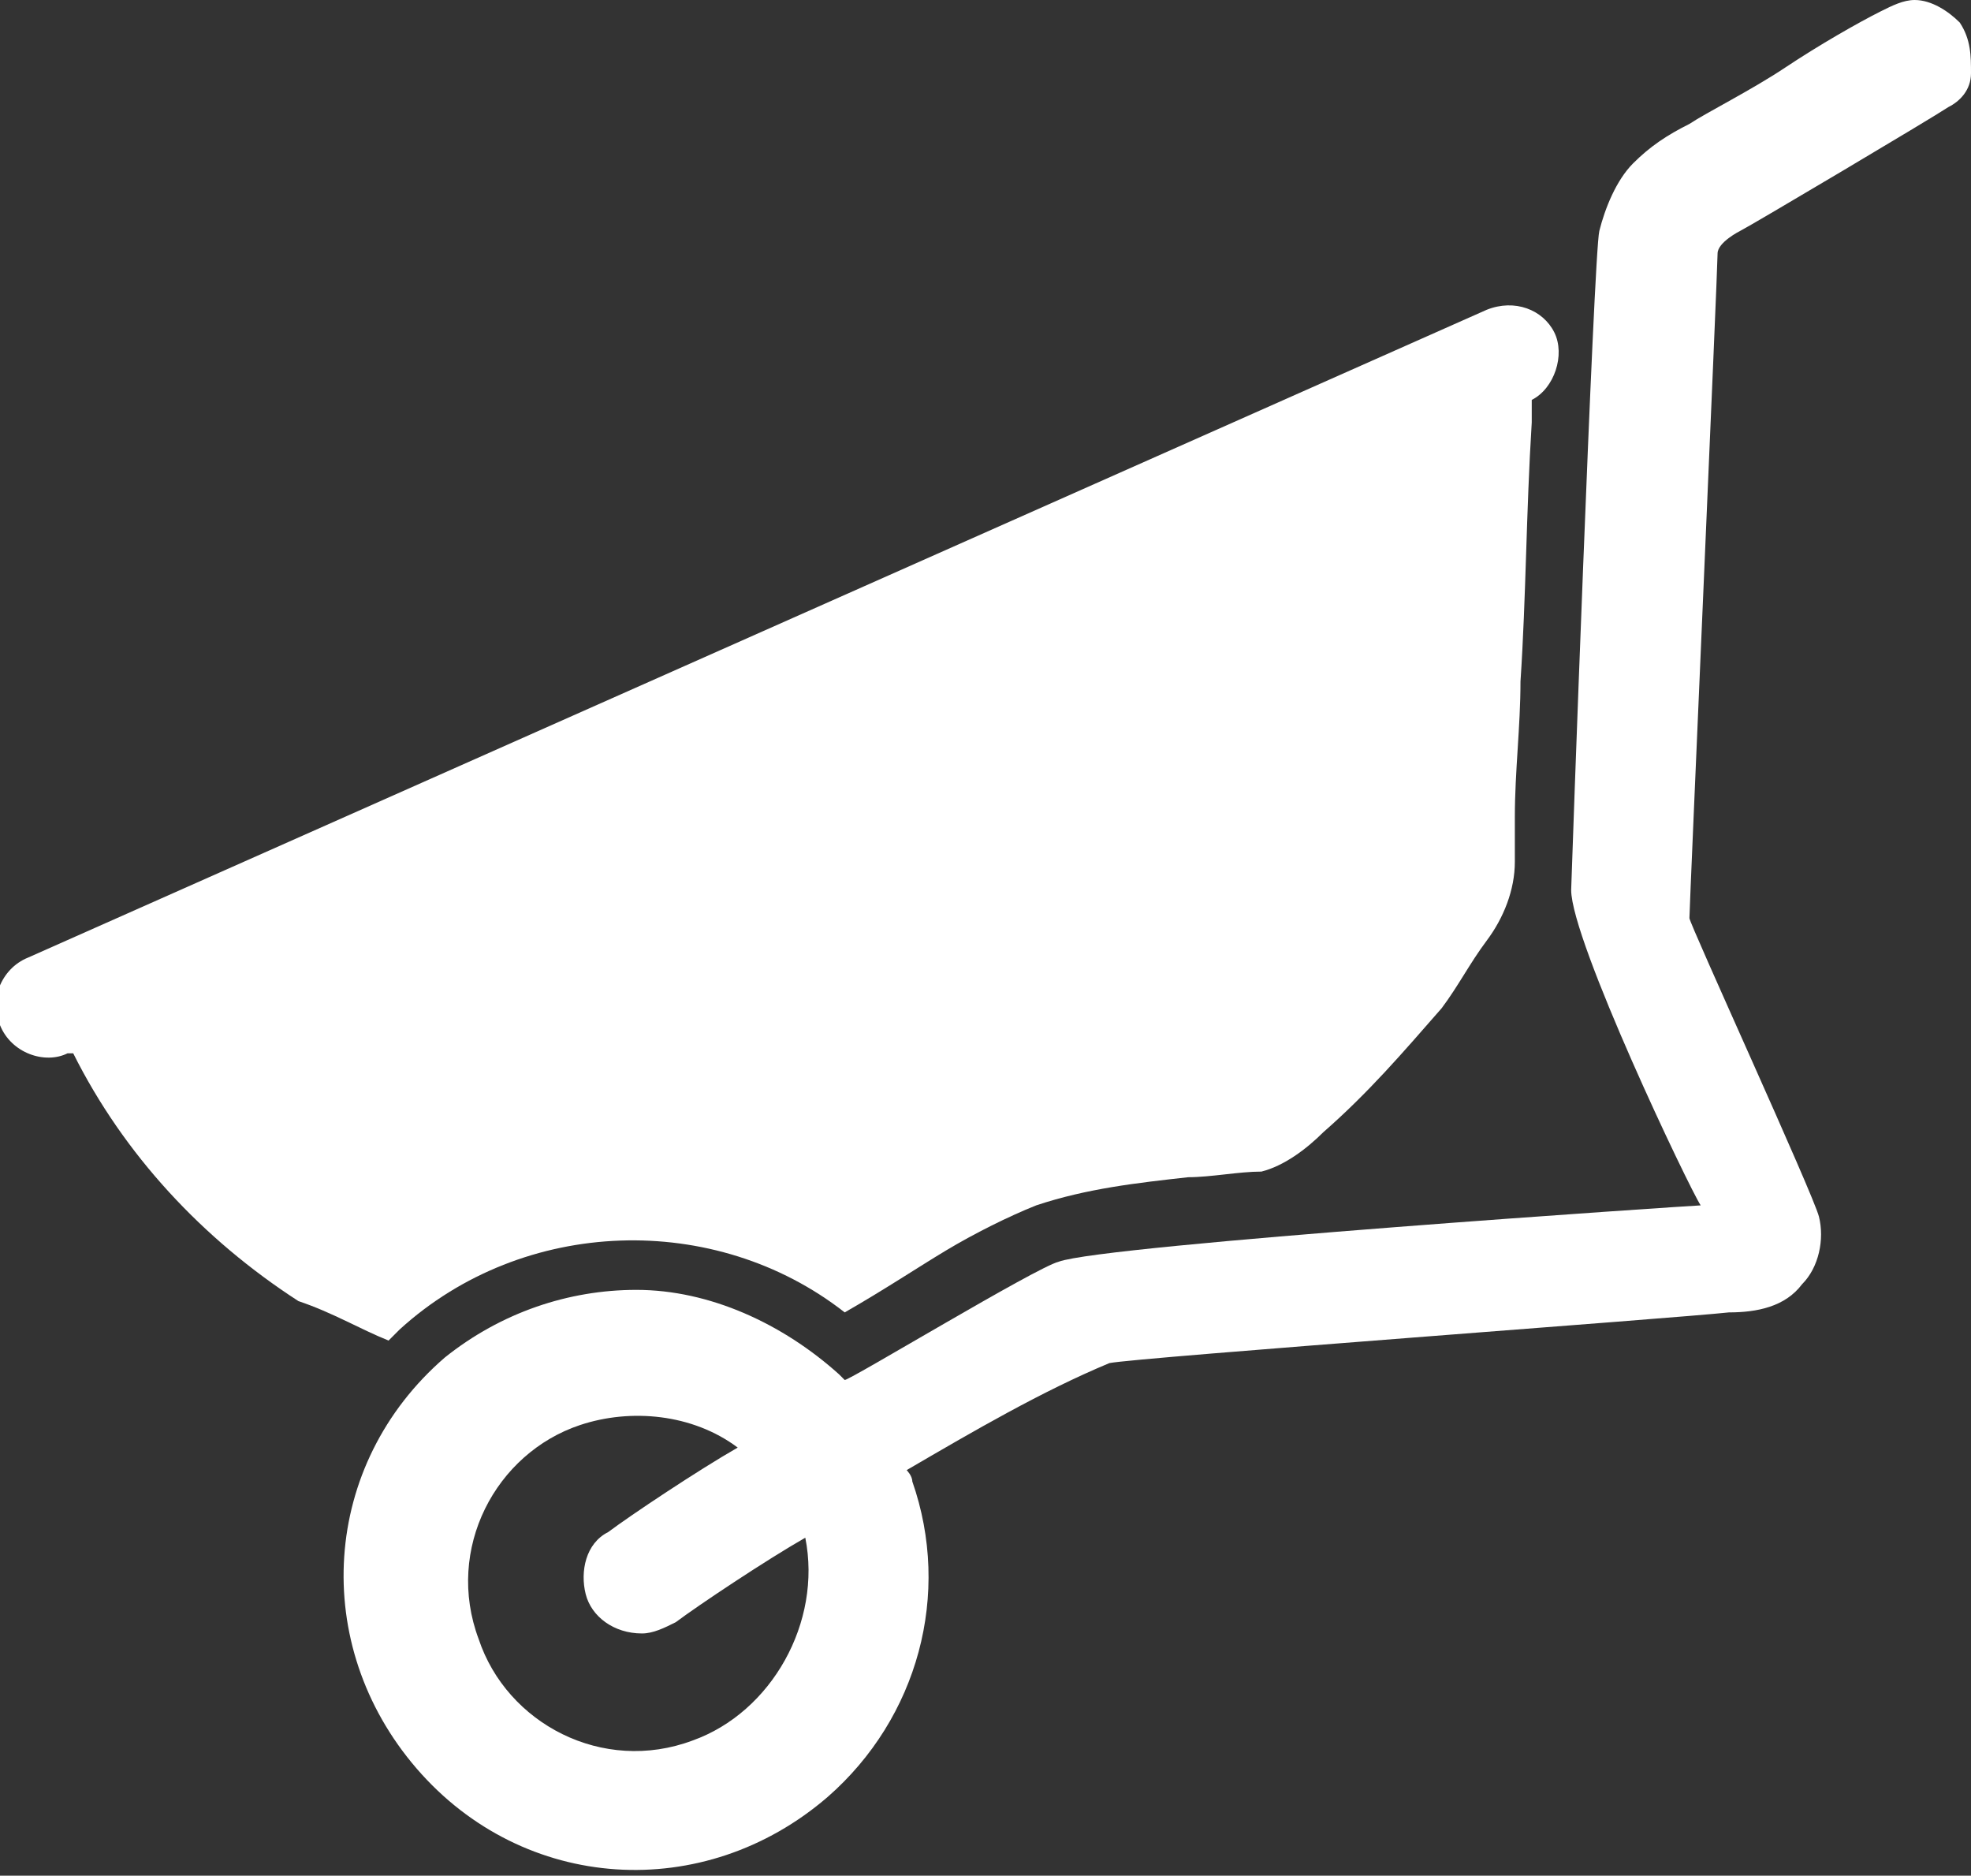
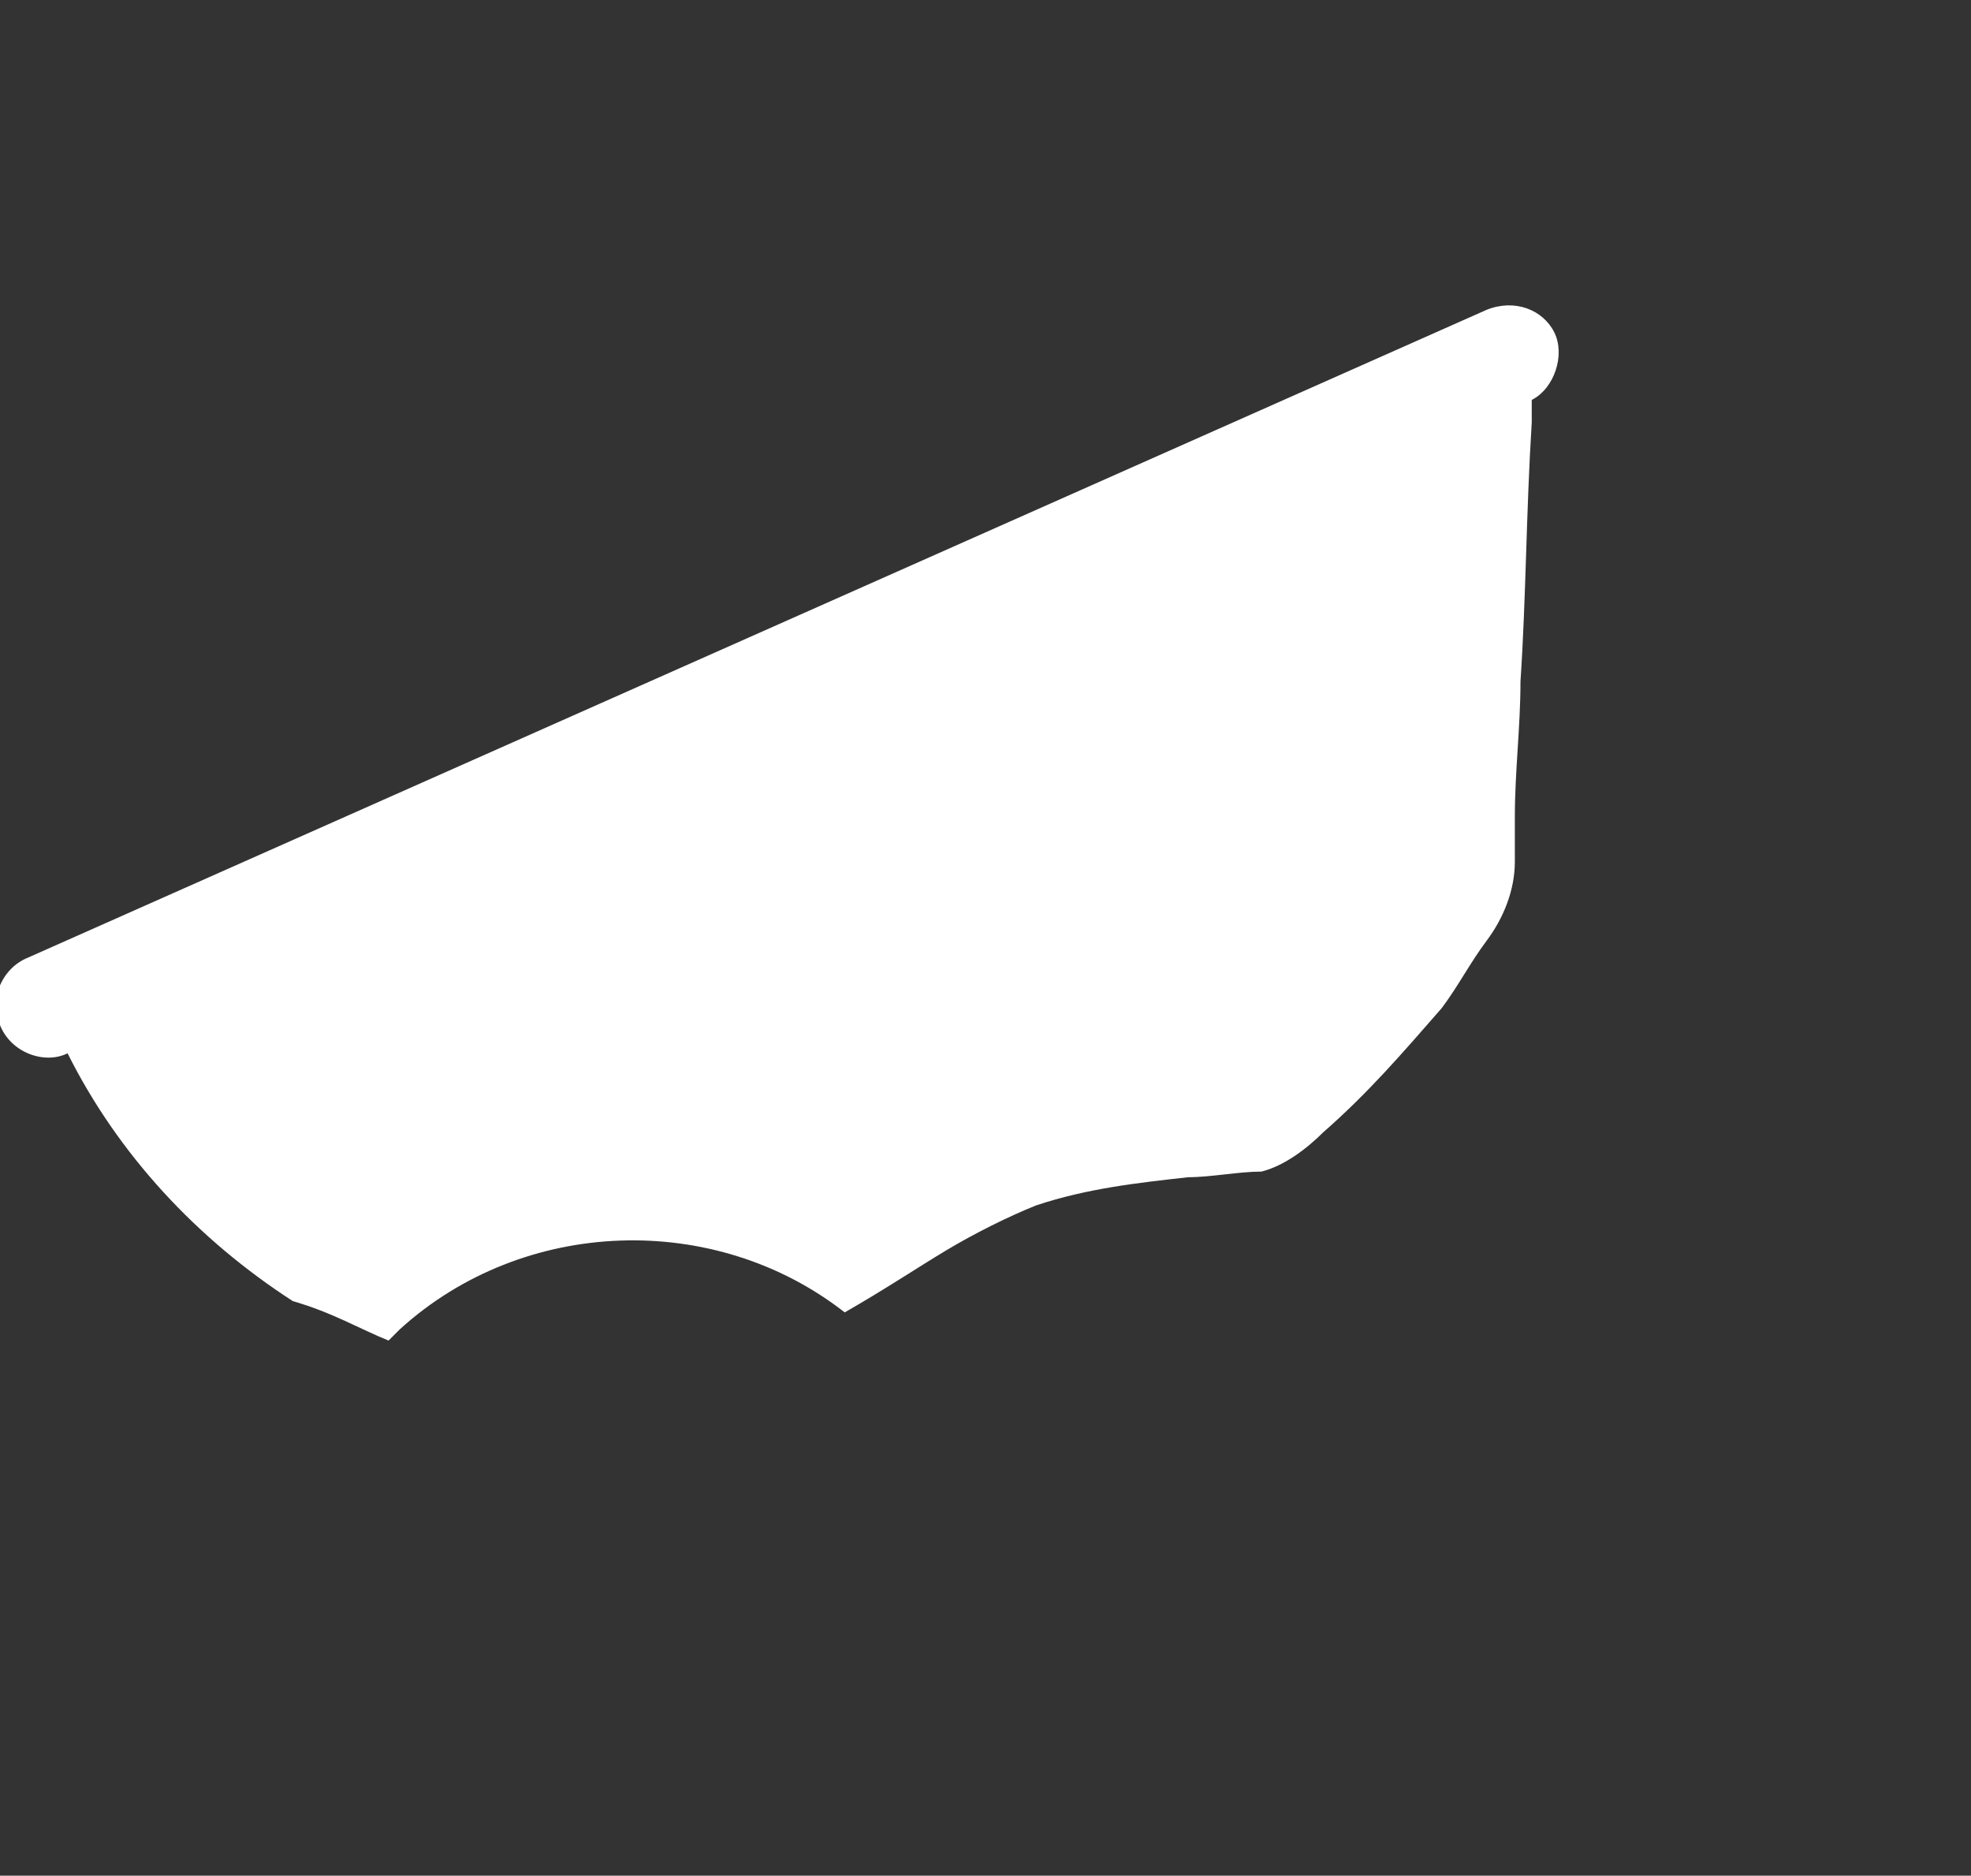
<svg xmlns="http://www.w3.org/2000/svg" version="1.1" id="Capa_1" x="0px" y="0px" viewBox="0 0 35 33.3" style="enable-background:new 0 0 35 33.3;" xml:space="preserve">
  <rect x="0" y="0" width="35" height="33.3" fill="#333333" stroke="none" />
  <style type="text/css"> .st0{fill:#FFFFFF;} </style>
  <g id="carretilla" transform="translate(0 -23.444)">
    <g id="Grupo_248" transform="translate(0 23.444)">
-       <path id="Trazado_4125" class="st0" d="M6.9,23.8c0,0,0.2-0.2,0.2-0.2c2.2-2,5.6-2.1,7.9-0.3c0.7-0.4,1.3-0.8,1.8-1.1 c0.5-0.3,1.1-0.6,1.6-0.8c0.9-0.3,1.8-0.4,2.7-0.5c0.4,0,0.9-0.1,1.3-0.1c0.4-0.1,0.8-0.4,1.1-0.7c0.8-0.7,1.4-1.4,2.1-2.2 c0.3-0.4,0.5-0.8,0.8-1.2c0.3-0.4,0.5-0.9,0.5-1.4c0-0.3,0-0.6,0-0.8c0-0.8,0.1-1.6,0.1-2.4c0.1-1.5,0.1-3,0.2-4.6 c0-0.1,0-0.2,0-0.4v0v0h0c0.4-0.2,0.6-0.8,0.4-1.2c-0.2-0.4-0.7-0.6-1.2-0.4L0.5,17c-0.5,0.2-0.7,0.8-0.5,1.2 c0.2,0.5,0.8,0.7,1.2,0.5l0.1,0c0.9,1.8,2.3,3.3,4,4.4C5.9,23.3,6.4,23.6,6.9,23.8L6.9,23.8z" />
-       <path id="Trazado_4126" class="st0" d="M34,0c-0.2,0-0.4,0.1-0.6,0.2c-0.4,0.2-1.1,0.6-1.7,1S30.3,2,30,2.2 c-0.4,0.2-0.7,0.4-1,0.7c-0.3,0.3-0.5,0.8-0.6,1.2c-0.1,0.4-0.5,11.6-0.5,11.7c0,0.9,2.1,5.3,2.3,5.6l0,0c-0.1,0-10.6,0.7-11.4,1 c-0.4,0.1-3.7,2.1-3.8,2.1l-0.1-0.1l0,0l0,0c-1-0.9-2.3-1.5-3.6-1.5c-1.2,0-2.4,0.4-3.4,1.2l0,0l0,0c-2.2,1.9-2.4,5.1-0.5,7.3 s5.1,2.4,7.3,0.5c1.6-1.4,2.2-3.6,1.5-5.6c0-0.1-0.1-0.2-0.1-0.2c1.2-0.7,2.4-1.4,3.6-1.9c0.5-0.1,10.1-0.8,11-0.9 c0.5,0,1-0.1,1.3-0.5c0.3-0.3,0.4-0.8,0.3-1.2c-0.1-0.4-2.3-5.2-2.3-5.3c0-0.2,0.5-11.5,0.5-11.8c0-0.2,0.4-0.4,0.4-0.4 c0.2-0.1,3.4-2,3.7-2.2c0.2-0.1,0.4-0.3,0.4-0.6C35,1,35,0.7,34.8,0.4C34.6,0.2,34.3,0,34,0z M12.3,30.9c-1.6,0.6-3.3-0.3-3.8-1.8 c-0.6-1.6,0.3-3.3,1.8-3.8c0.9-0.3,2-0.2,2.8,0.4c-0.7,0.4-1.9,1.2-2.3,1.5c-0.4,0.2-0.5,0.7-0.4,1.1c0.1,0.4,0.5,0.7,1,0.7 c0.2,0,0.4-0.1,0.6-0.2c0.4-0.3,1.6-1.1,2.3-1.5C14.6,28.8,13.7,30.4,12.3,30.9z" />
+       <path id="Trazado_4125" class="st0" d="M6.9,23.8c0,0,0.2-0.2,0.2-0.2c2.2-2,5.6-2.1,7.9-0.3c0.7-0.4,1.3-0.8,1.8-1.1 c0.5-0.3,1.1-0.6,1.6-0.8c0.9-0.3,1.8-0.4,2.7-0.5c0.4,0,0.9-0.1,1.3-0.1c0.4-0.1,0.8-0.4,1.1-0.7c0.8-0.7,1.4-1.4,2.1-2.2 c0.3-0.4,0.5-0.8,0.8-1.2c0.3-0.4,0.5-0.9,0.5-1.4c0-0.3,0-0.6,0-0.8c0-0.8,0.1-1.6,0.1-2.4c0.1-1.5,0.1-3,0.2-4.6 c0-0.1,0-0.2,0-0.4v0v0h0c0.4-0.2,0.6-0.8,0.4-1.2c-0.2-0.4-0.7-0.6-1.2-0.4L0.5,17c-0.5,0.2-0.7,0.8-0.5,1.2 c0.2,0.5,0.8,0.7,1.2,0.5c0.9,1.8,2.3,3.3,4,4.4C5.9,23.3,6.4,23.6,6.9,23.8L6.9,23.8z" />
    </g>
  </g>
</svg>